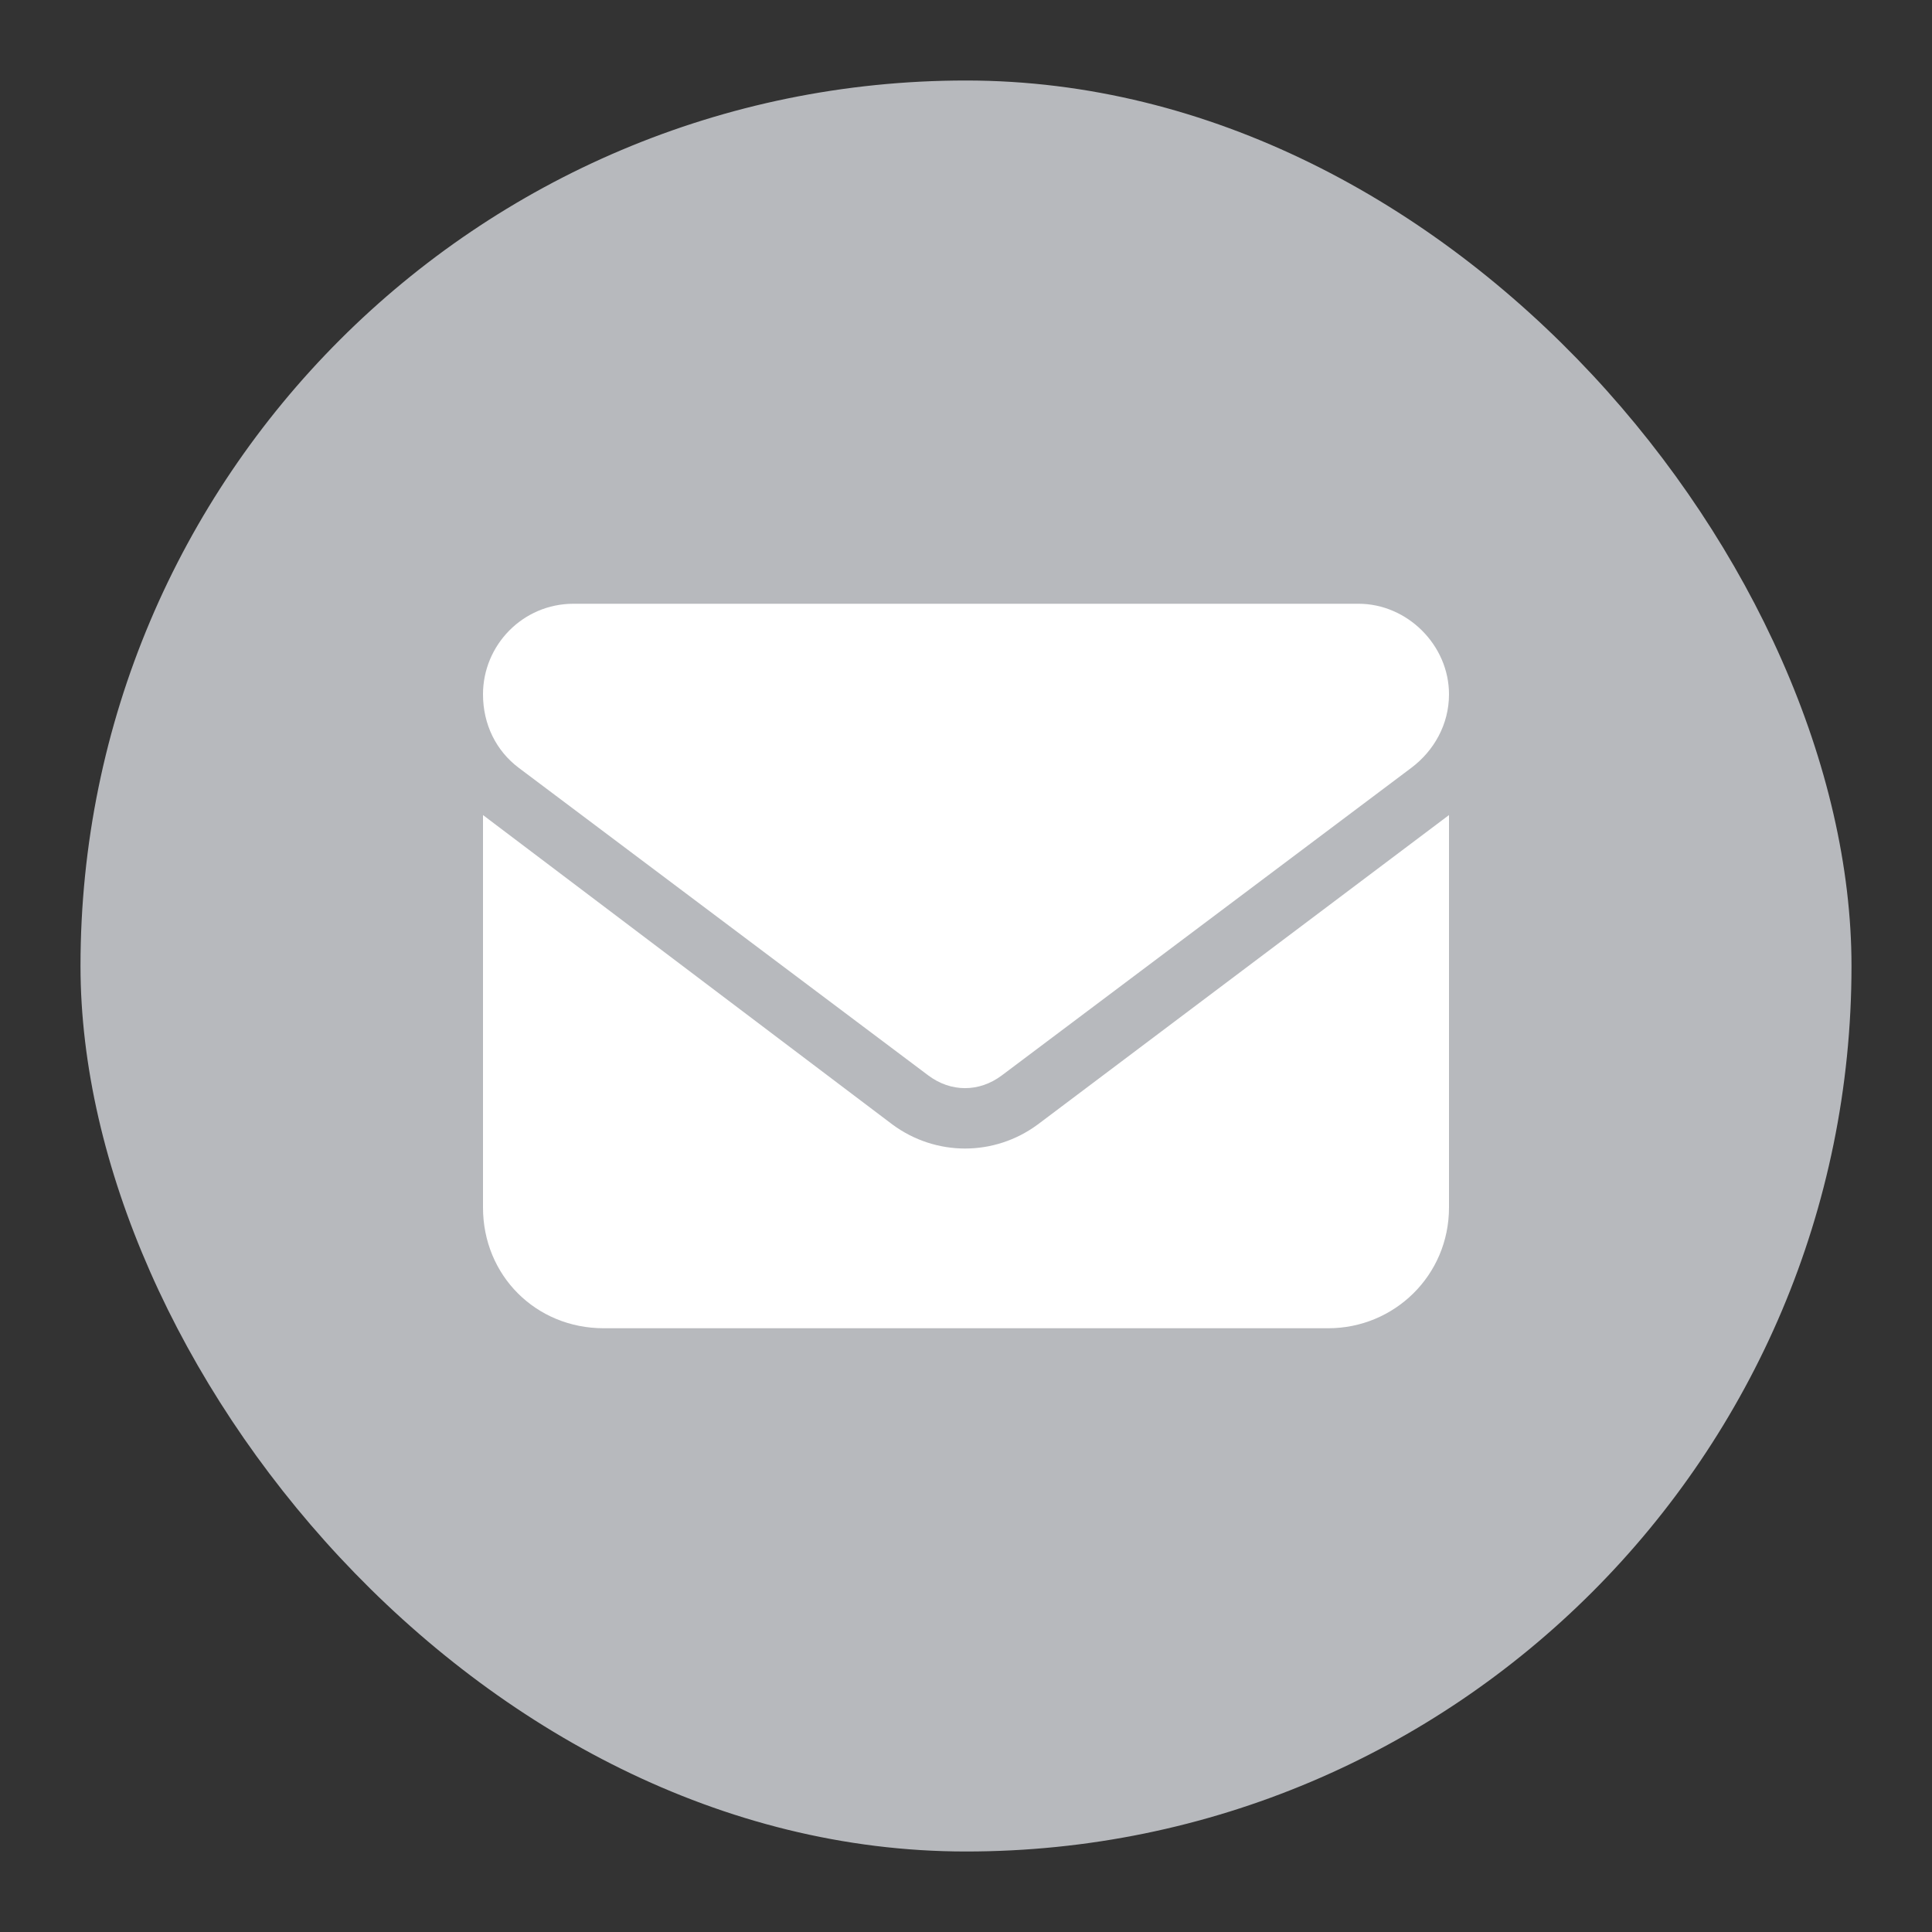
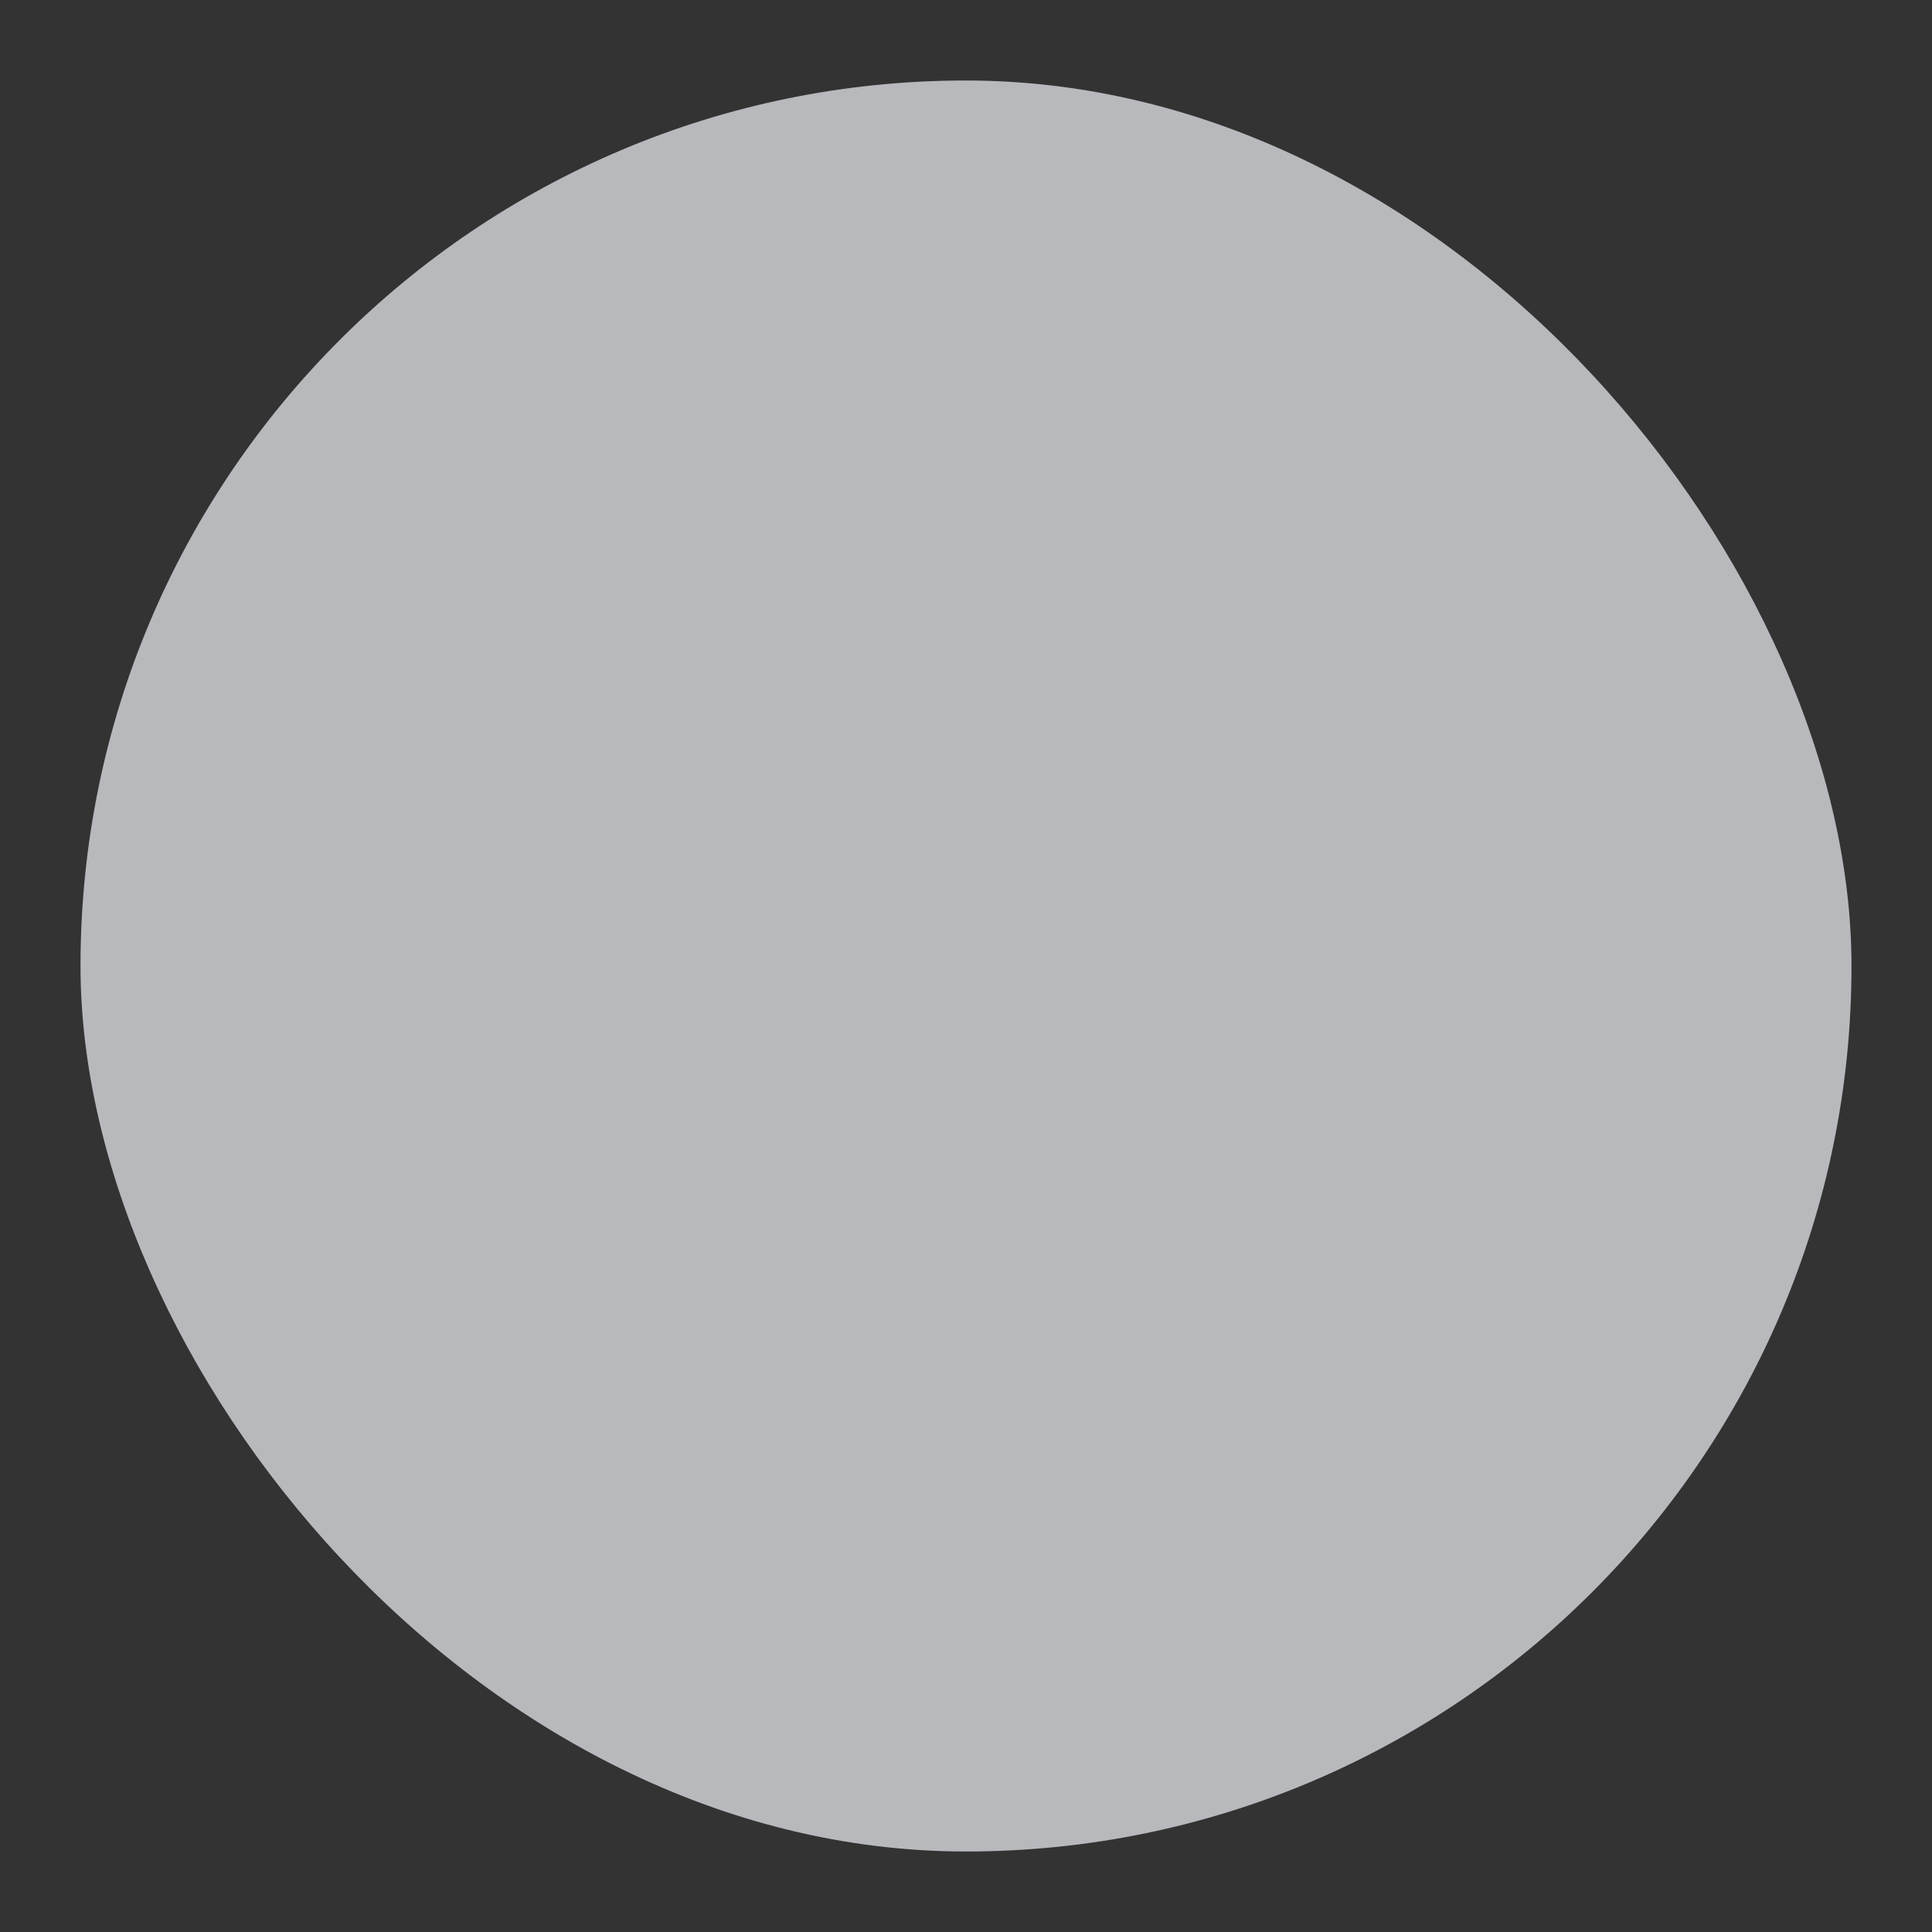
<svg xmlns="http://www.w3.org/2000/svg" width="24" height="24" viewBox="0 0 24 24" fill="none">
  <rect x="0" y="0" width="24" height="24" fill="#333333" stroke="none" />
  <rect x="1" y="1" width="22" height="22" rx="11" fill="#B7B9BD" />
-   <path d="M16.875 7.5C17.484 7.5 18 8.016 18 8.625C18 9 17.812 9.328 17.531 9.539L12.445 13.359C12.164 13.57 11.812 13.57 11.531 13.359L6.445 9.539C6.164 9.328 6 9 6 8.625C6 8.016 6.492 7.5 7.125 7.5H16.875ZM11.086 13.969C11.625 14.367 12.352 14.367 12.891 13.969L18 10.125V15C18 15.844 17.32 16.5 16.5 16.5H7.5C6.656 16.5 6 15.844 6 15V10.125L11.086 13.969Z" fill="white" />
</svg>